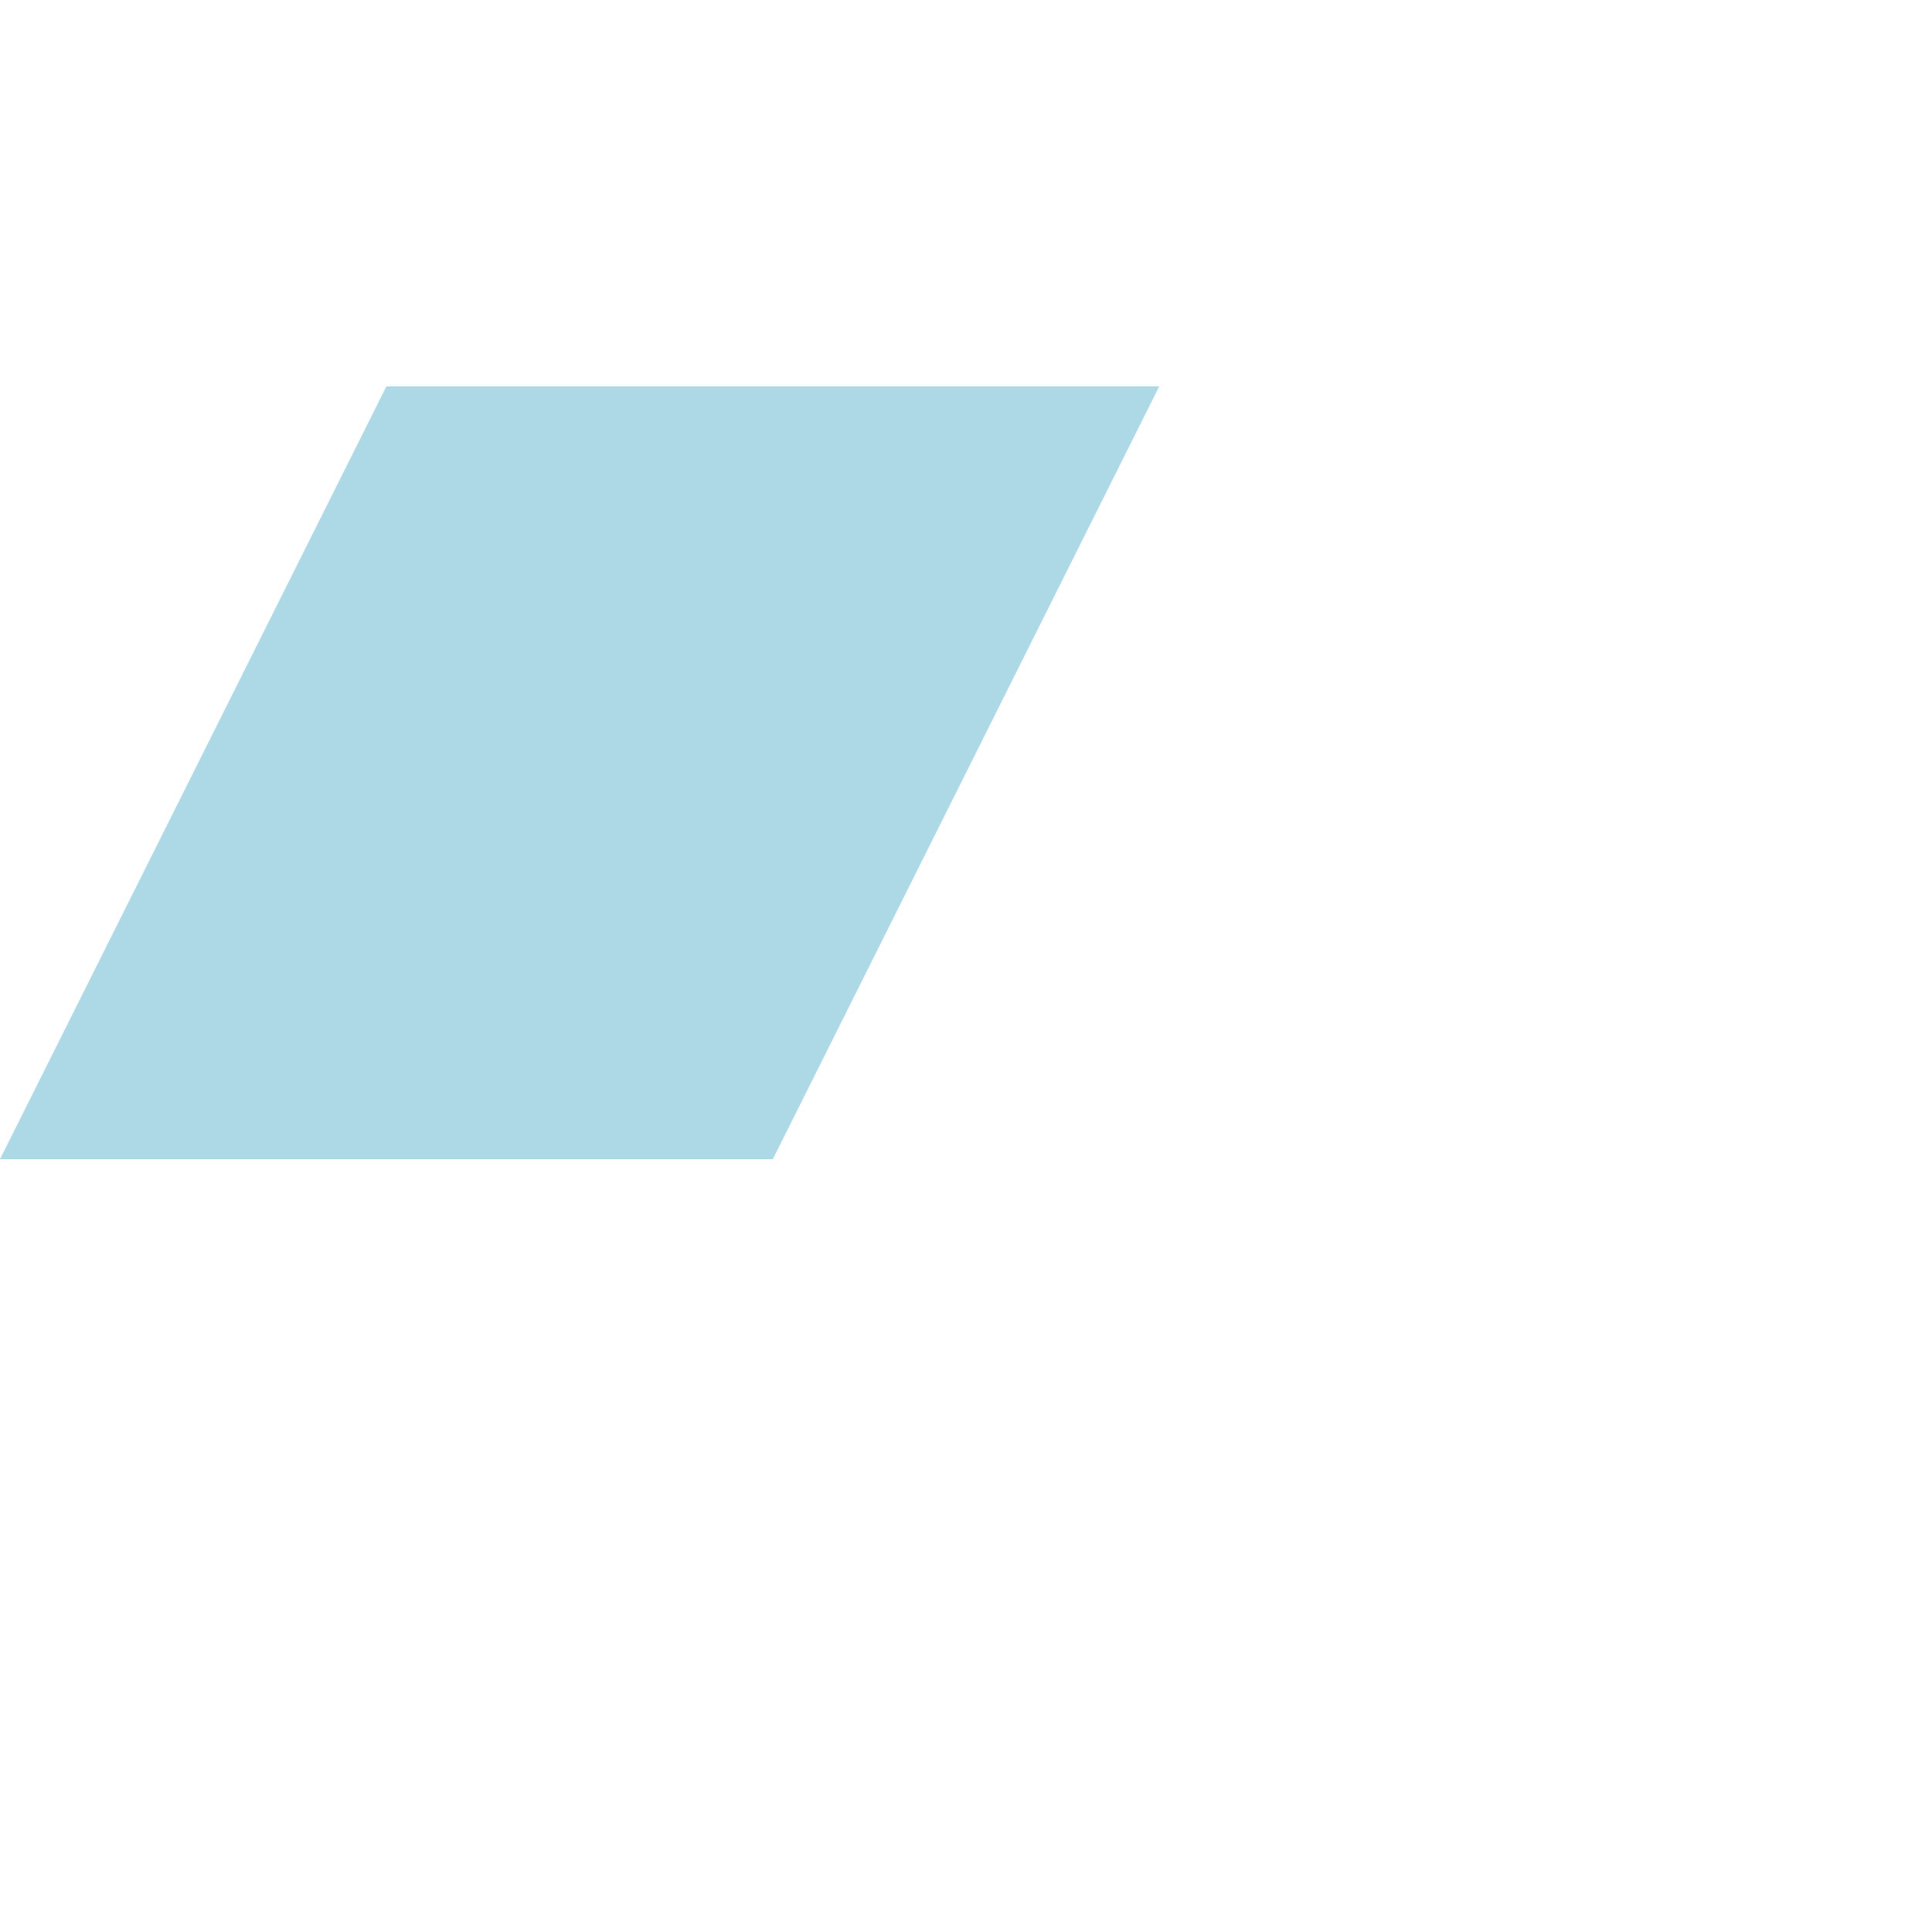
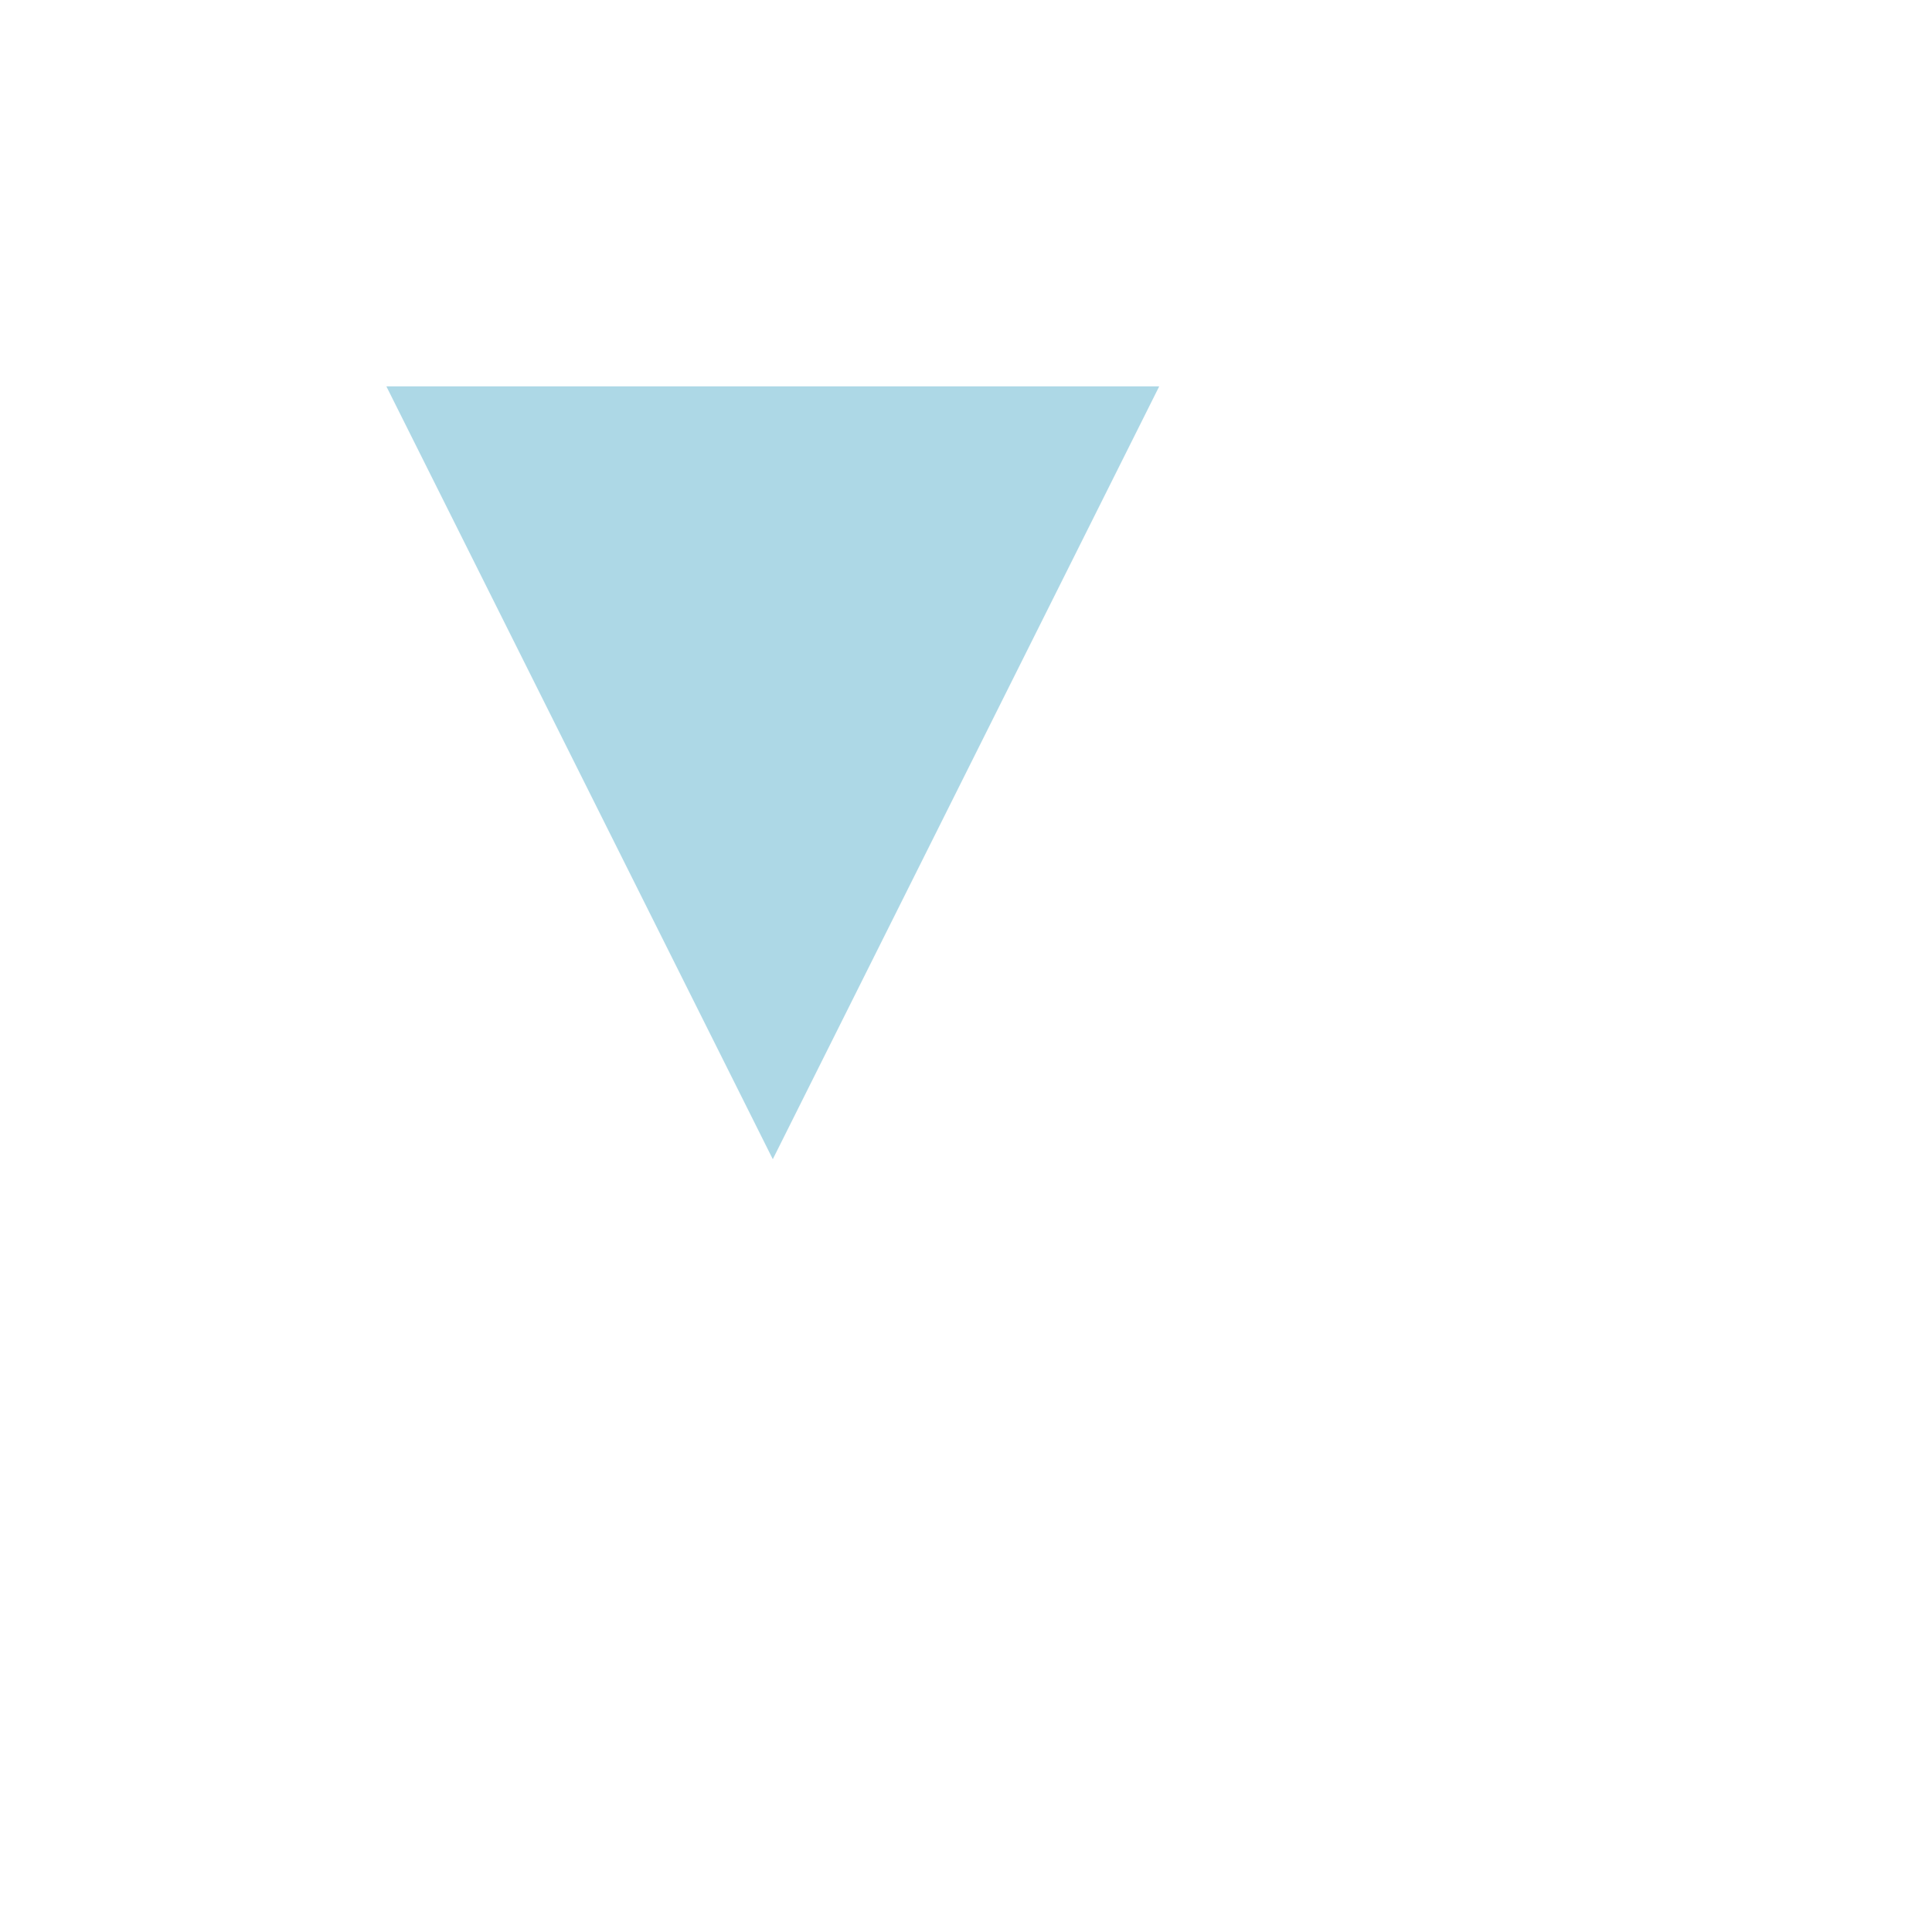
<svg xmlns="http://www.w3.org/2000/svg" width="500" height="500">
  <defs />
  <g>
-     <path fill="lightblue" stroke="none" paint-order="stroke fill markers" d=" M 100 100 L 300 100 L 200 300 L 0 300 Z" />
+     <path fill="lightblue" stroke="none" paint-order="stroke fill markers" d=" M 100 100 L 300 100 L 200 300 Z" />
  </g>
</svg>